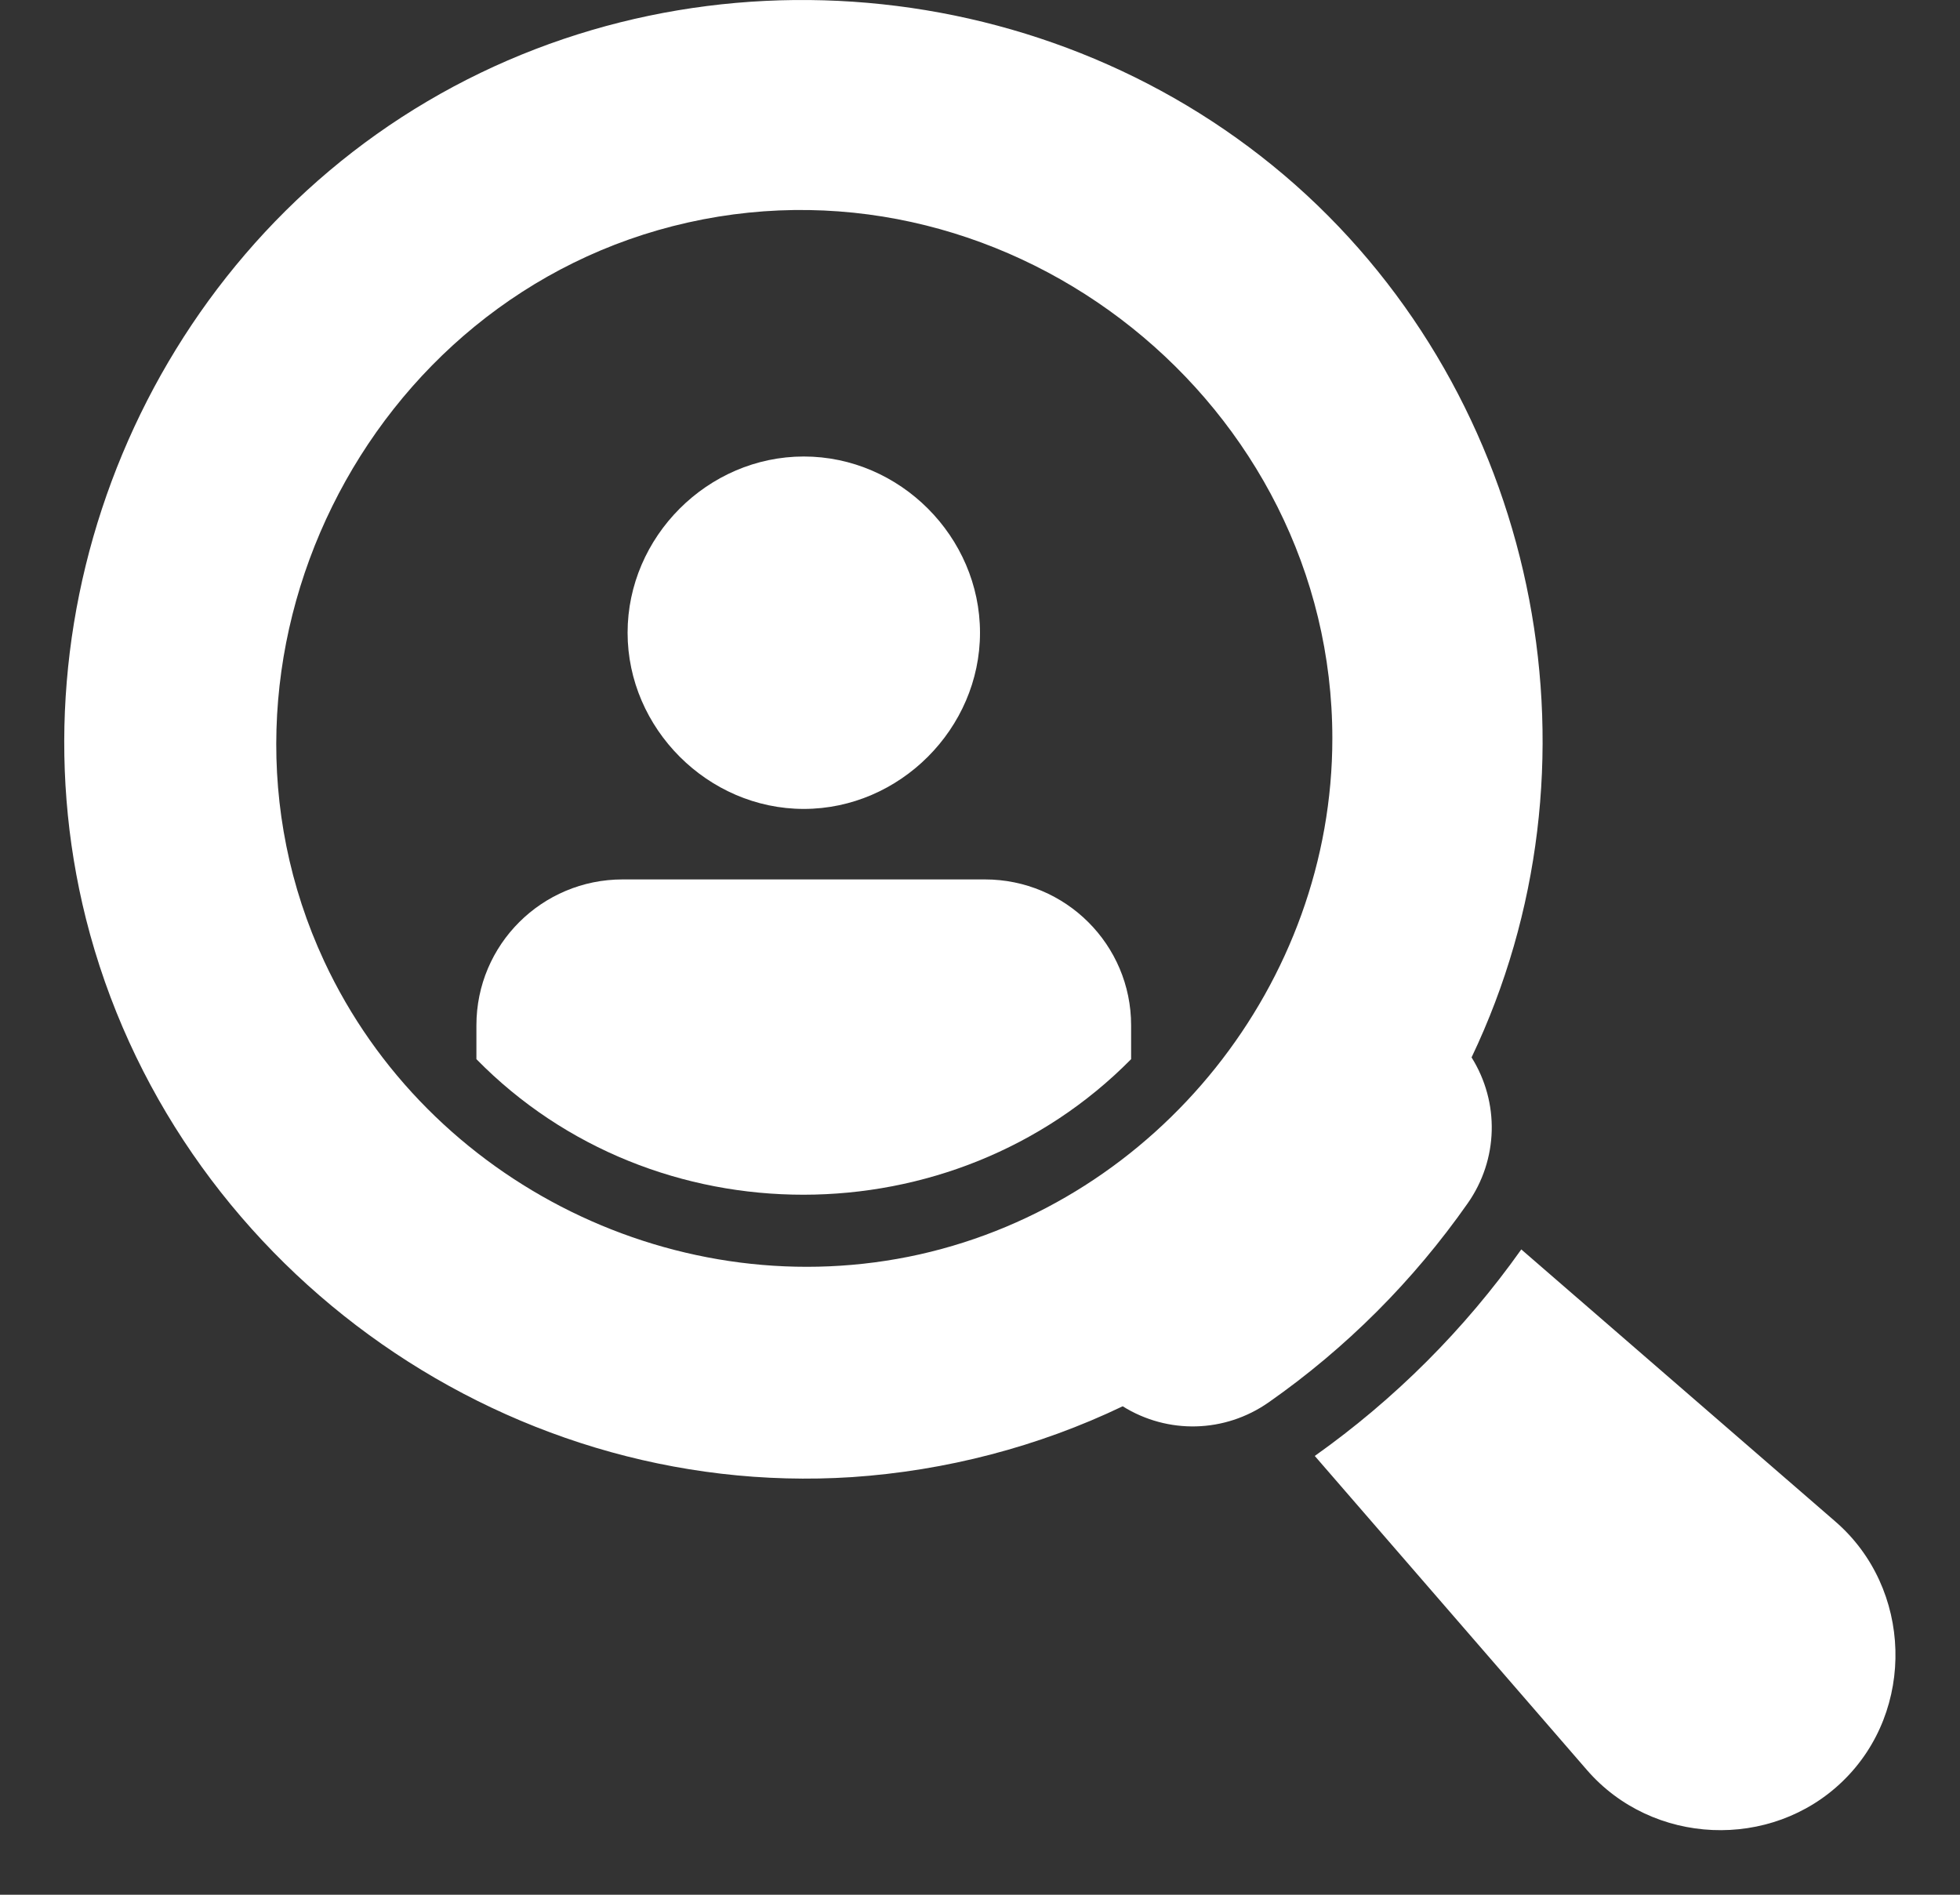
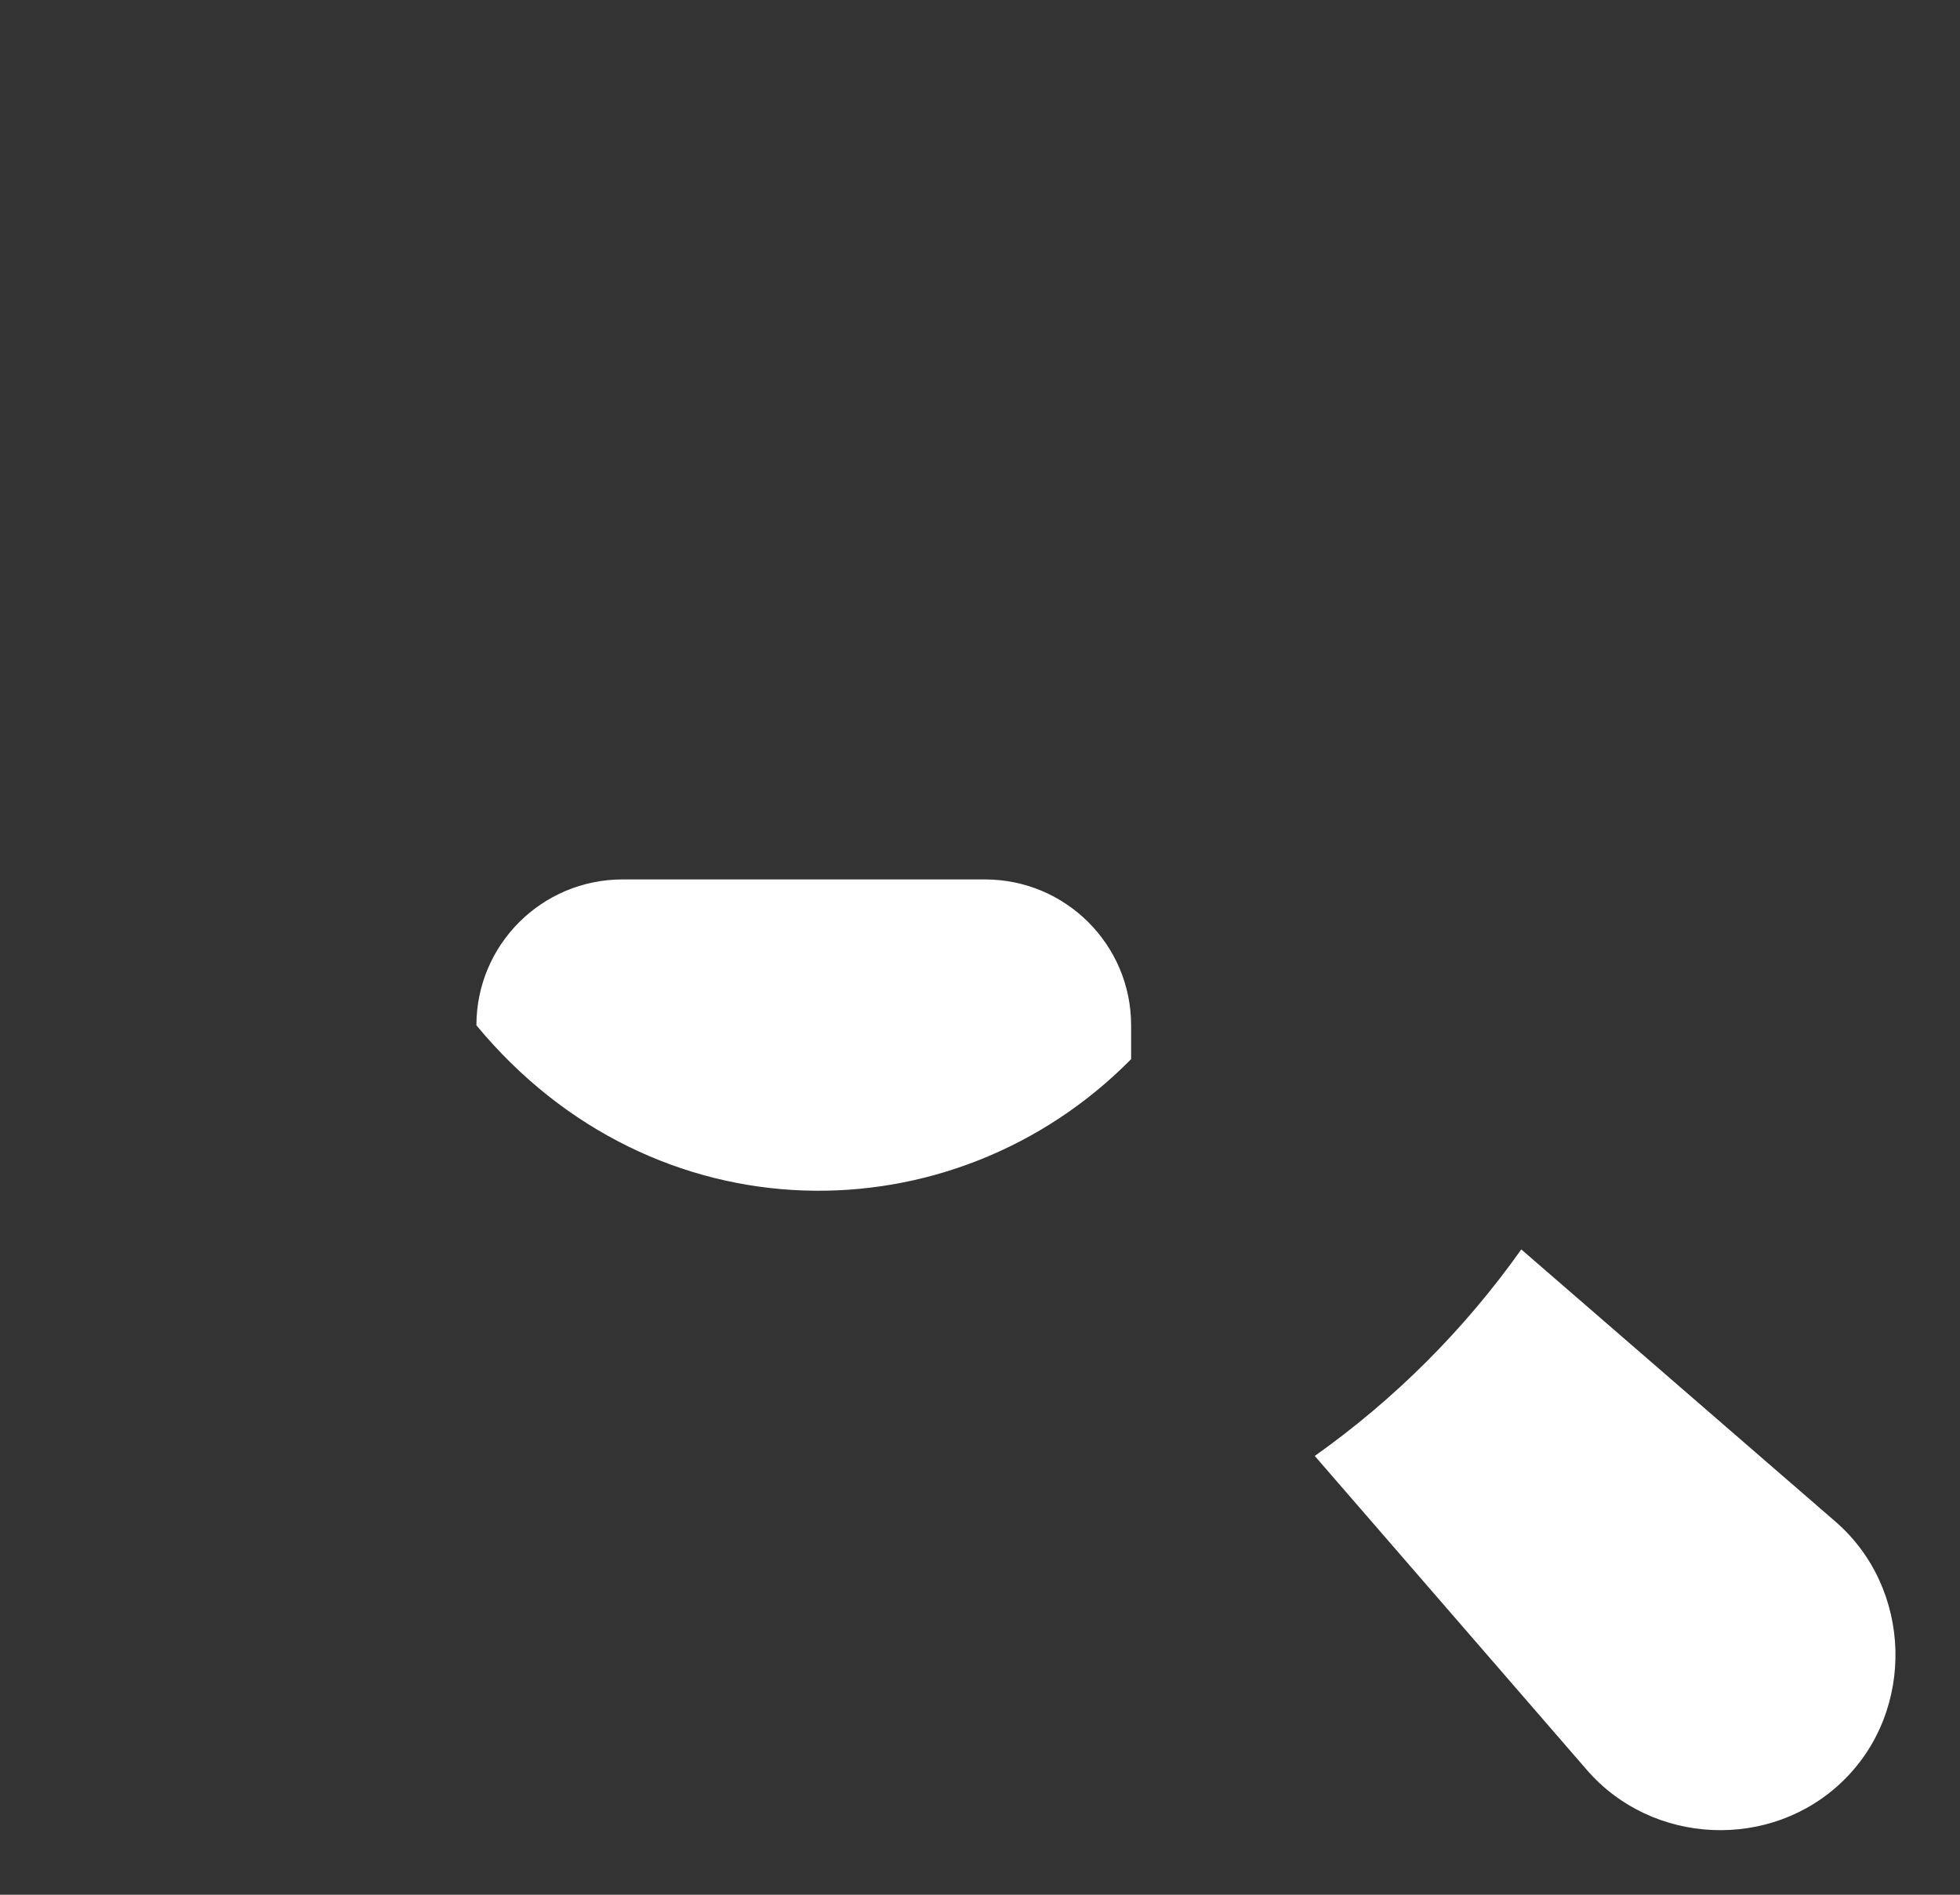
<svg xmlns="http://www.w3.org/2000/svg" width="30" height="29" viewBox="0 0 30 29" fill="none">
  <rect x="0" y="0" width="30" height="29" fill="#333333" stroke="none" />
  <path d="M23.285 19.123C22.417 20.348 21.348 21.416 20.124 22.284L24.288 27.089C25.292 28.249 27.109 28.325 28.205 27.262C29.326 26.178 29.272 24.307 28.091 23.287L23.285 19.123Z" fill="white" />
-   <path d="M13.042 22.608C14.476 22.511 15.89 22.144 17.184 21.524C17.875 21.955 18.748 21.933 19.418 21.464C20.604 20.634 21.634 19.603 22.465 18.417C22.934 17.748 22.956 16.875 22.524 16.184C24.638 11.755 23.603 6.319 19.999 2.985C16.359 -0.375 10.803 -0.963 6.542 1.55C2.27 4.069 0.107 9.253 1.316 14.064C2.637 19.301 7.637 22.958 13.042 22.608ZM10.528 3.406C15.512 2.289 20.393 6.194 20.393 11.302C20.393 15.04 17.729 18.379 14.077 19.199C10.404 20.019 6.553 18.126 4.962 14.712C2.82 10.11 5.577 4.517 10.528 3.406Z" fill="white" />
-   <path d="M17.313 16.211V15.693C17.313 14.458 16.31 13.46 15.075 13.46H9.53C8.295 13.46 7.292 14.458 7.292 15.693V16.211C10.01 18.983 14.589 18.972 17.313 16.211Z" fill="white" />
-   <path d="M12.303 12.381C13.771 12.381 15 11.151 15 9.684C15 8.217 13.776 6.987 12.303 6.987C10.831 6.987 9.606 8.217 9.606 9.684C9.606 11.151 10.836 12.381 12.303 12.381Z" fill="white" />
+   <path d="M17.313 16.211V15.693C17.313 14.458 16.31 13.46 15.075 13.46H9.53C8.295 13.46 7.292 14.458 7.292 15.693C10.01 18.983 14.589 18.972 17.313 16.211Z" fill="white" />
</svg>